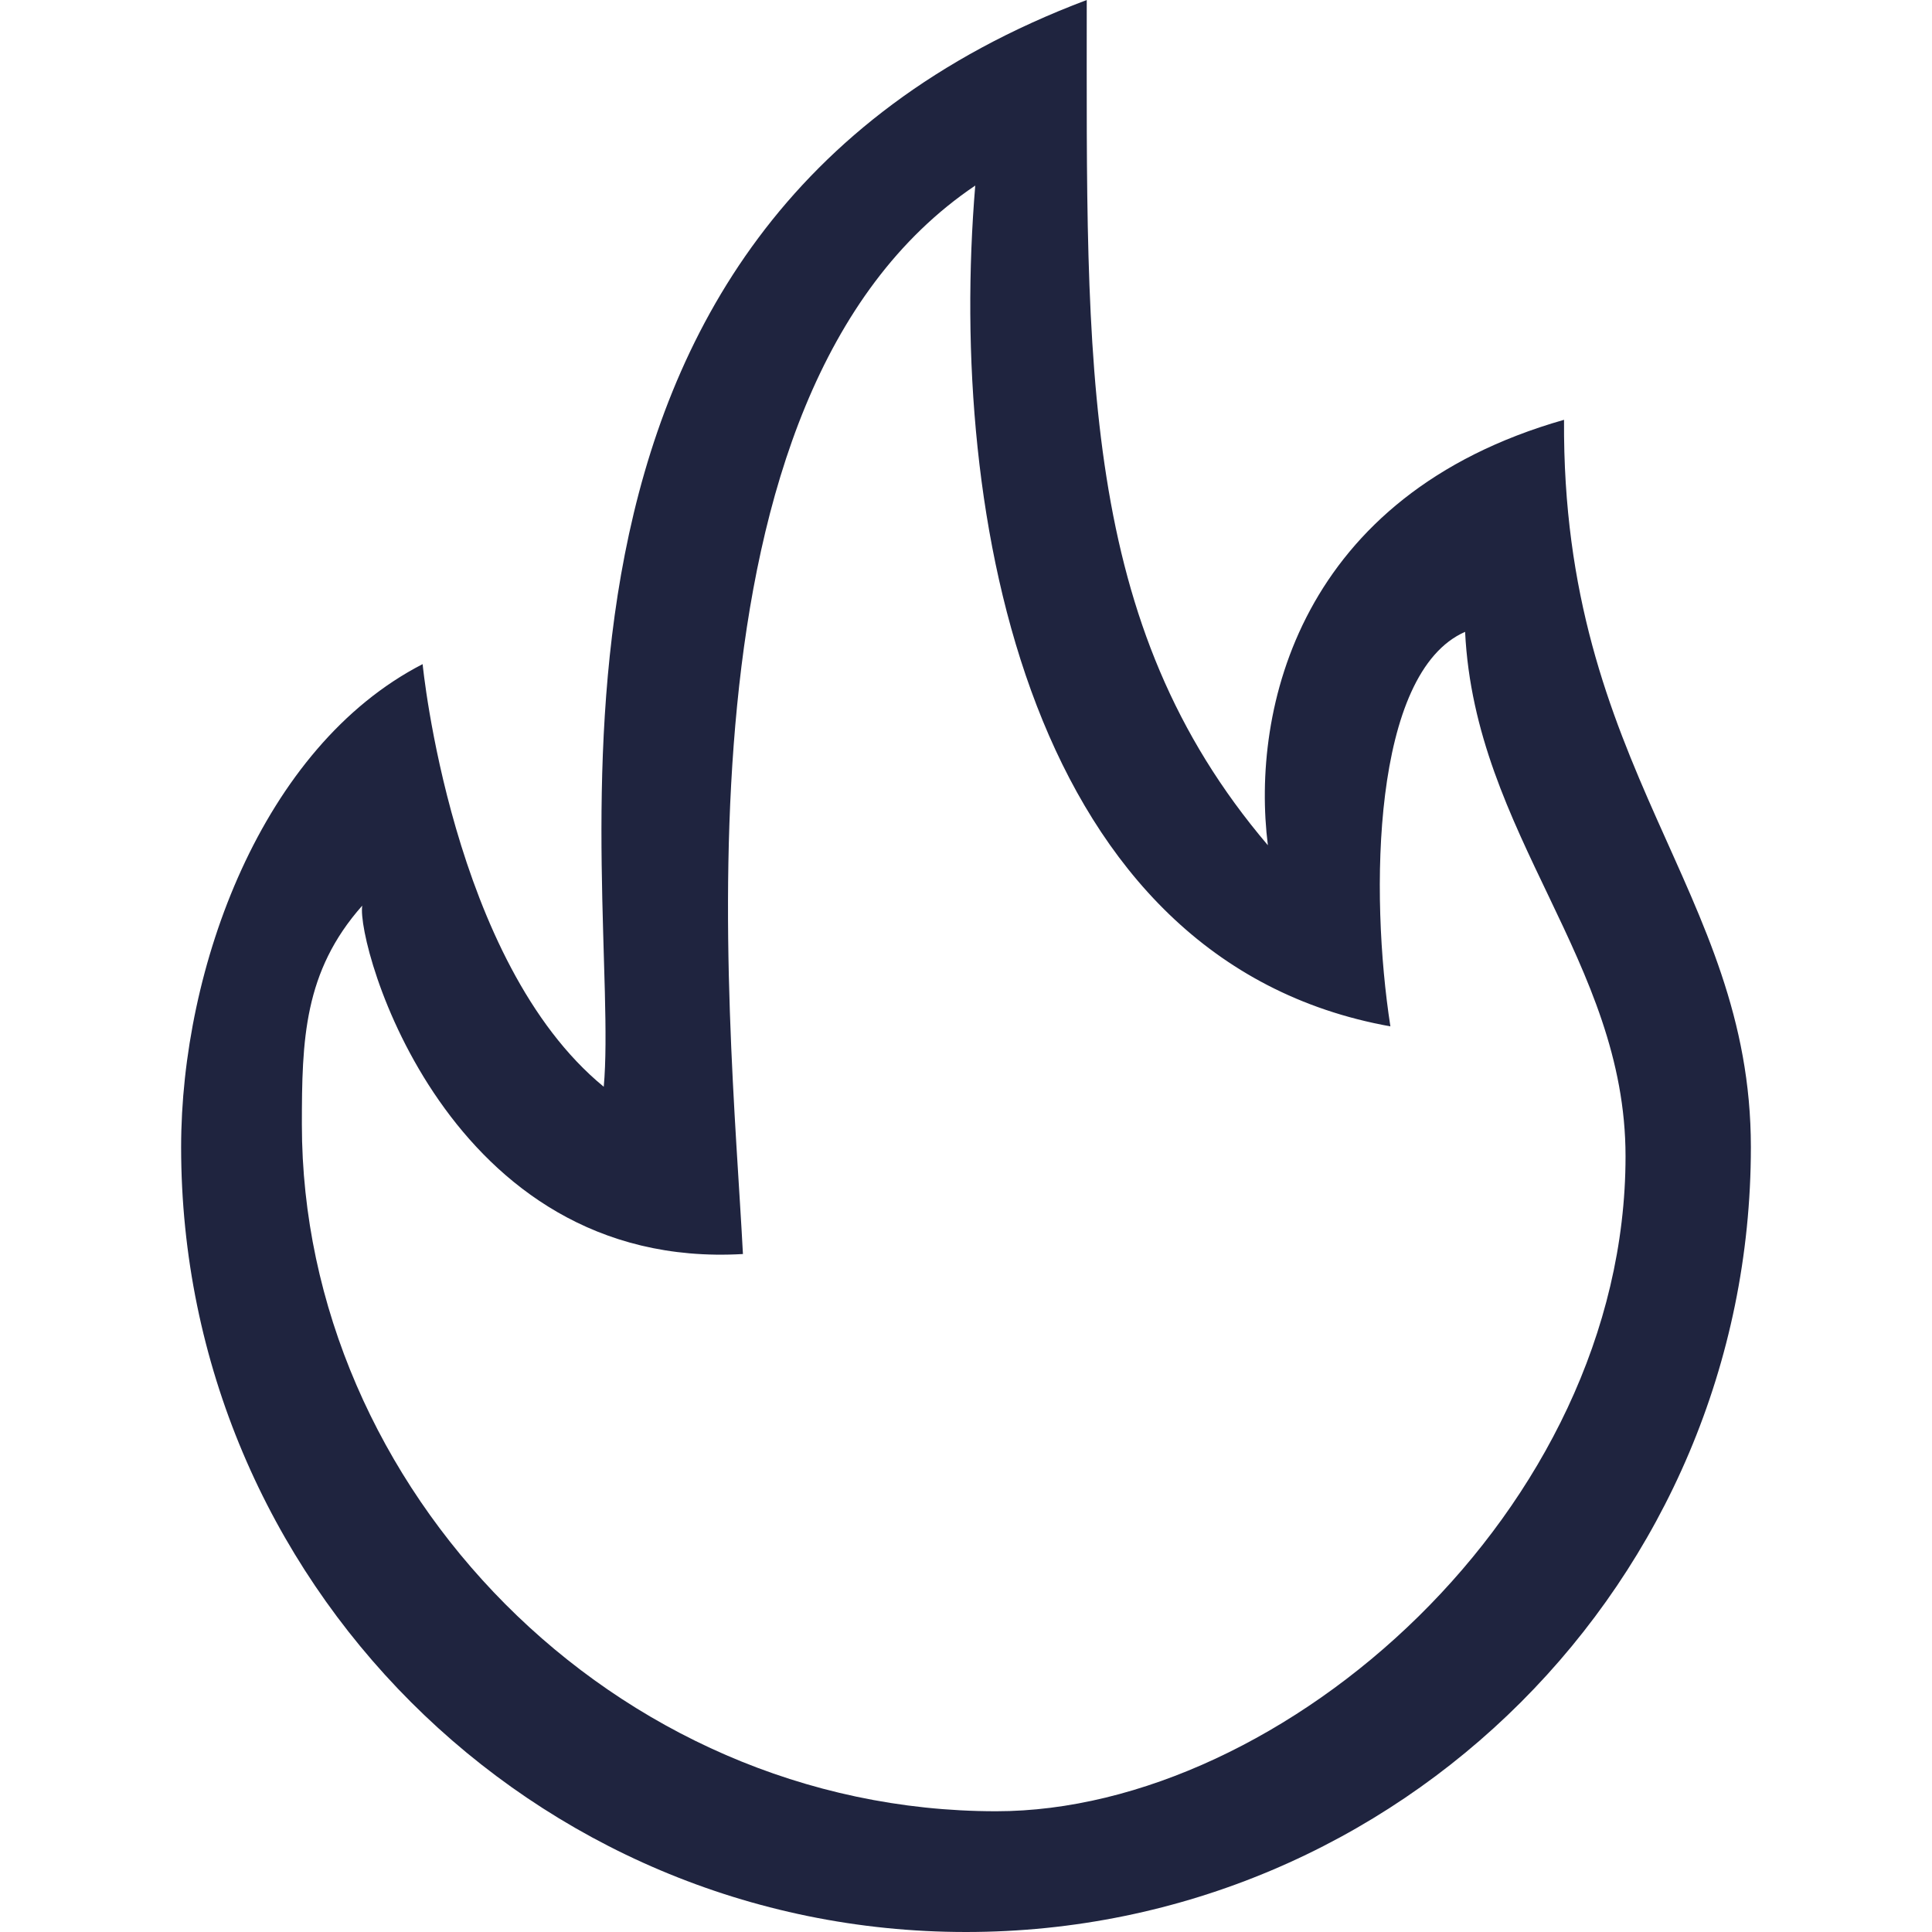
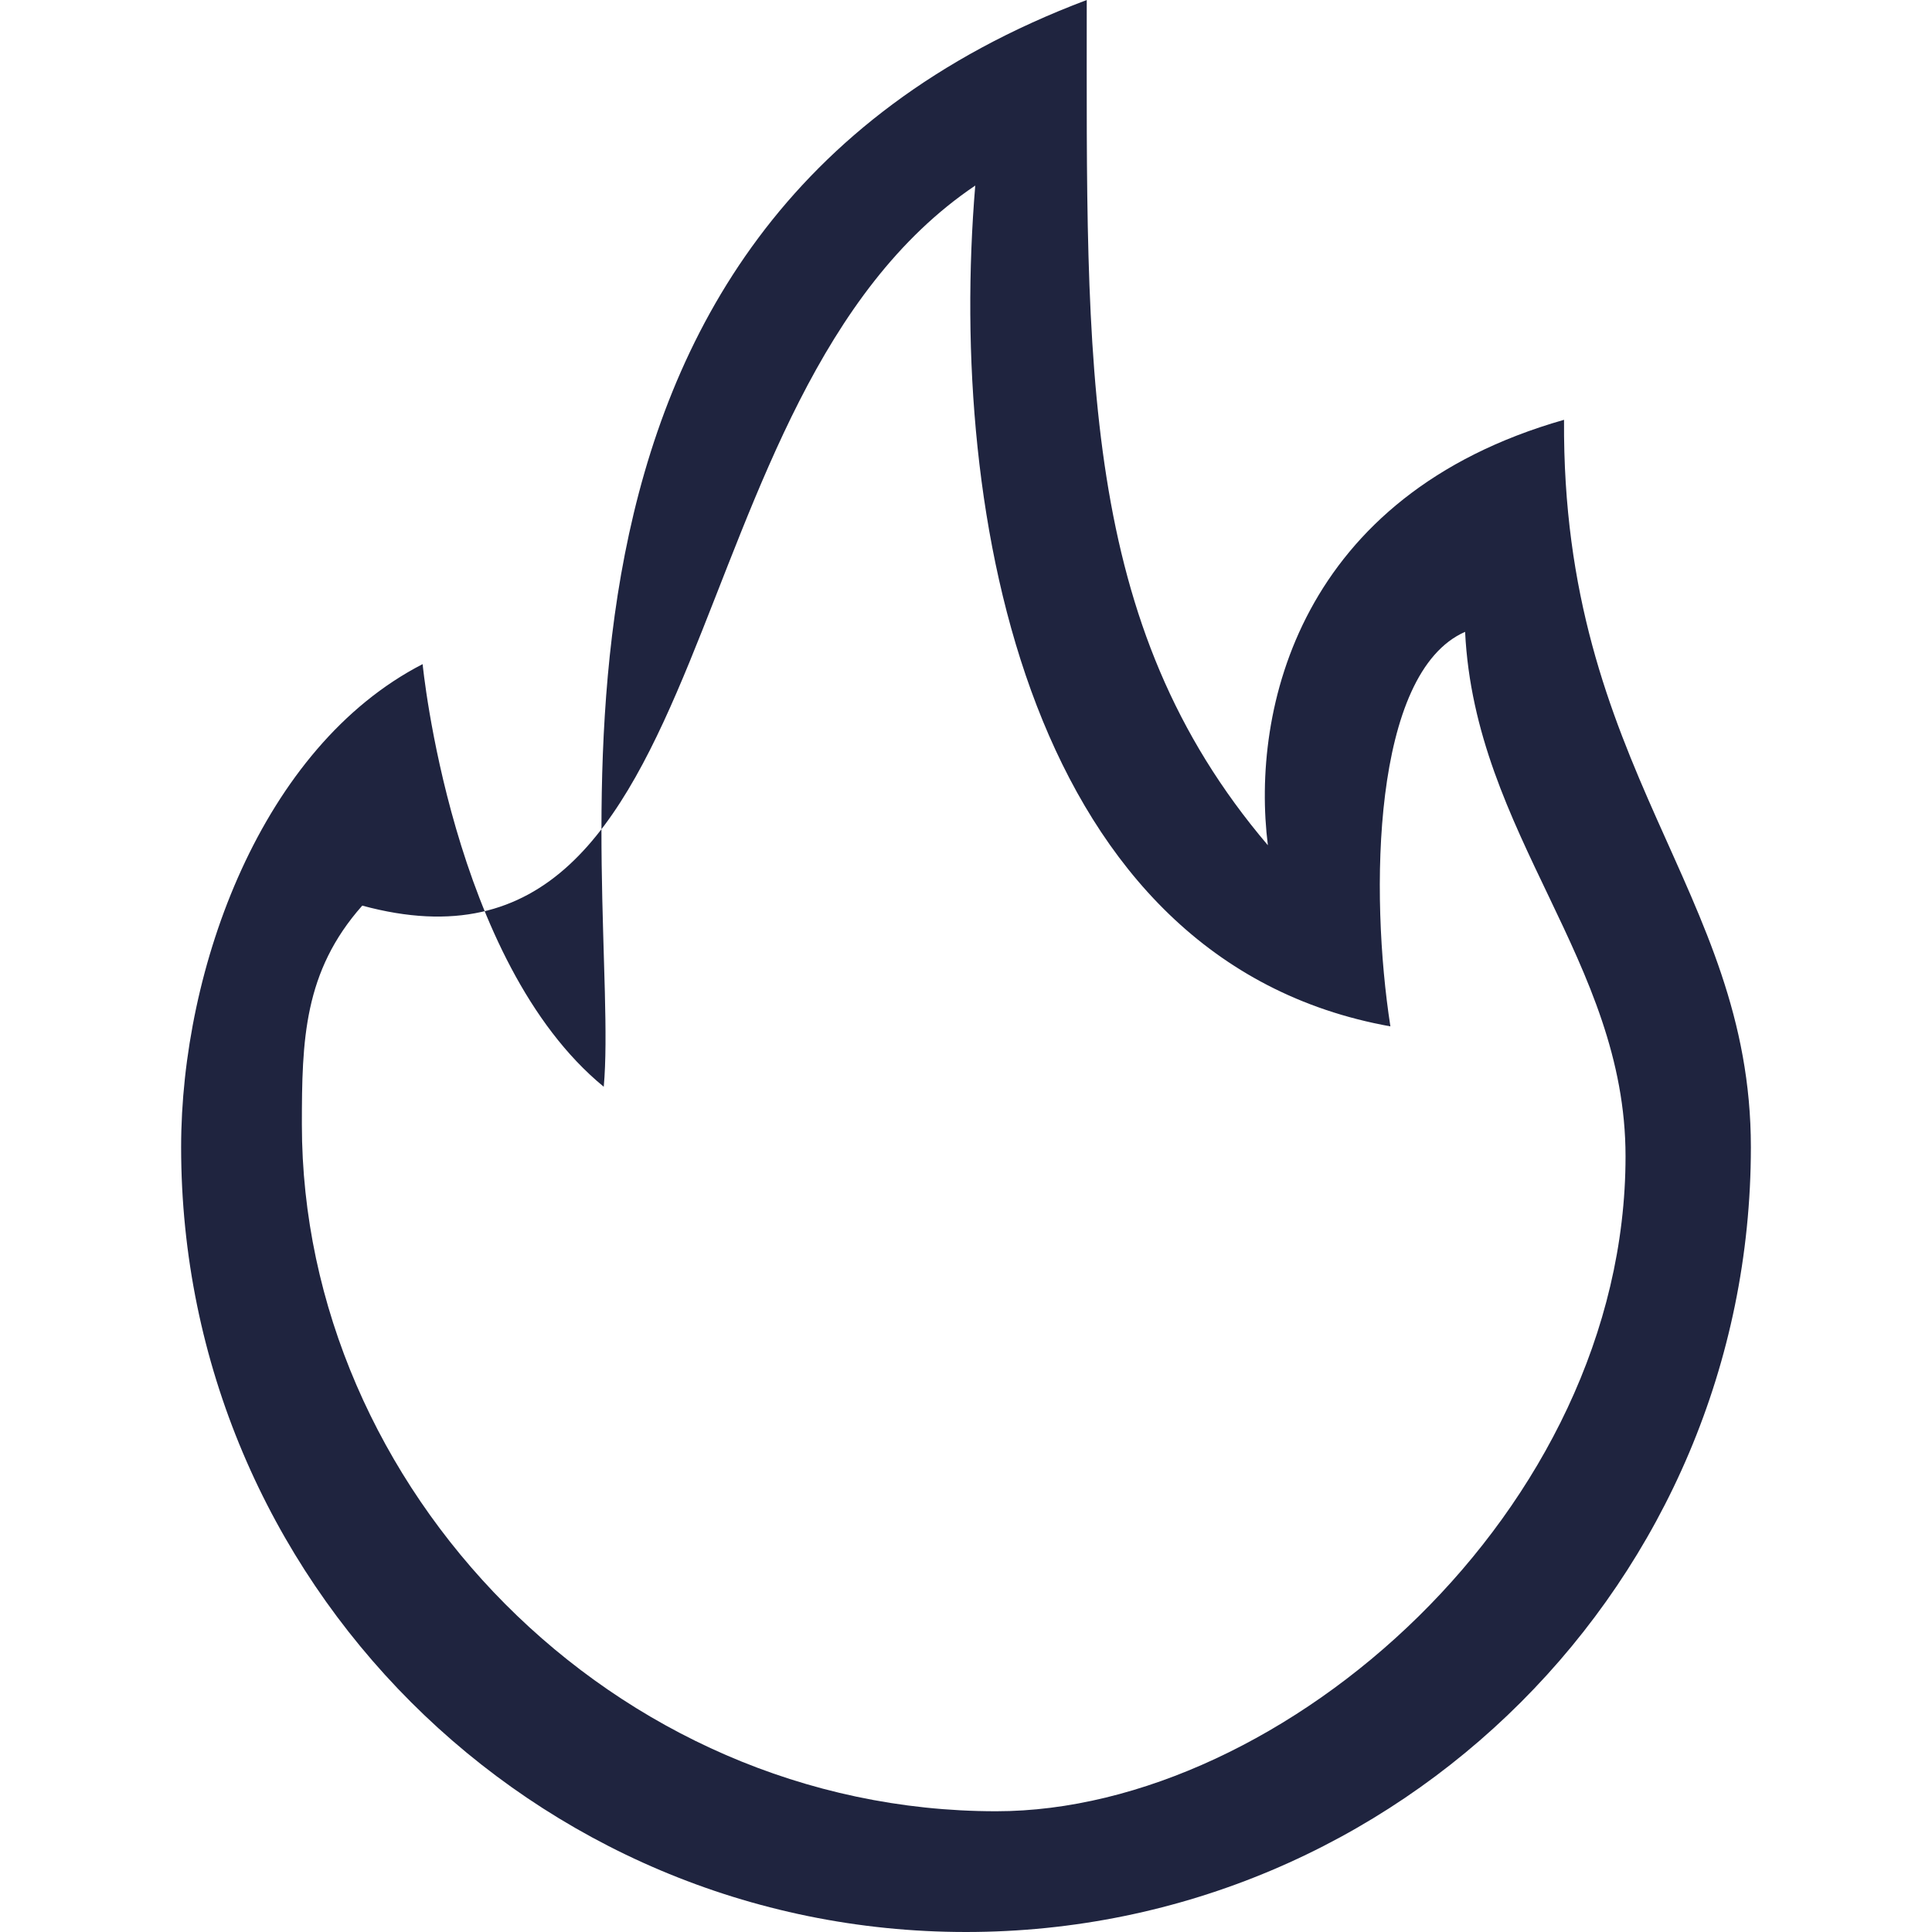
<svg xmlns="http://www.w3.org/2000/svg" width="24" height="24" viewBox="0 0 24 24" fill="none">
-   <path d="M19.429 5.215C16.14 6.152 15.538 8.811 15.75 10.5C13.404 7.742 13.5 4.57 13.5 0C5.975 2.837 7.725 11.016 7.5 13.5C5.608 11.95 5.25 8.25 5.25 8.25C3.252 9.278 2.25 12.023 2.25 14.25C2.25 19.635 6.615 24 12 24C17.385 24 21.75 19.635 21.75 14.25C21.75 11.05 19.4 9.574 19.429 5.215ZM12.375 22.5C7.612 22.5 3.75 18.481 3.75 13.969C3.75 12.92 3.773 12.07 4.5 11.25C4.421 11.725 5.548 15.791 9.229 15.578C9.069 12.489 8.234 4.921 12.115 2.305C11.771 6.418 12.778 11.943 17.272 12.75C17.015 11.101 17.044 8.356 18.2 7.849C18.324 10.376 20.193 11.935 20.193 14.364C20.193 18.761 15.938 22.5 12.375 22.5Z" fill="#1F243F" />
+   <path d="M19.429 5.215C16.14 6.152 15.538 8.811 15.75 10.5C13.404 7.742 13.5 4.57 13.5 0C5.975 2.837 7.725 11.016 7.5 13.5C5.608 11.95 5.25 8.25 5.25 8.25C3.252 9.278 2.25 12.023 2.25 14.25C2.25 19.635 6.615 24 12 24C17.385 24 21.75 19.635 21.75 14.25C21.75 11.05 19.4 9.574 19.429 5.215ZM12.375 22.5C7.612 22.5 3.75 18.481 3.75 13.969C3.75 12.92 3.773 12.07 4.5 11.25C9.069 12.489 8.234 4.921 12.115 2.305C11.771 6.418 12.778 11.943 17.272 12.75C17.015 11.101 17.044 8.356 18.2 7.849C18.324 10.376 20.193 11.935 20.193 14.364C20.193 18.761 15.938 22.5 12.375 22.5Z" fill="#1F243F" />
</svg>